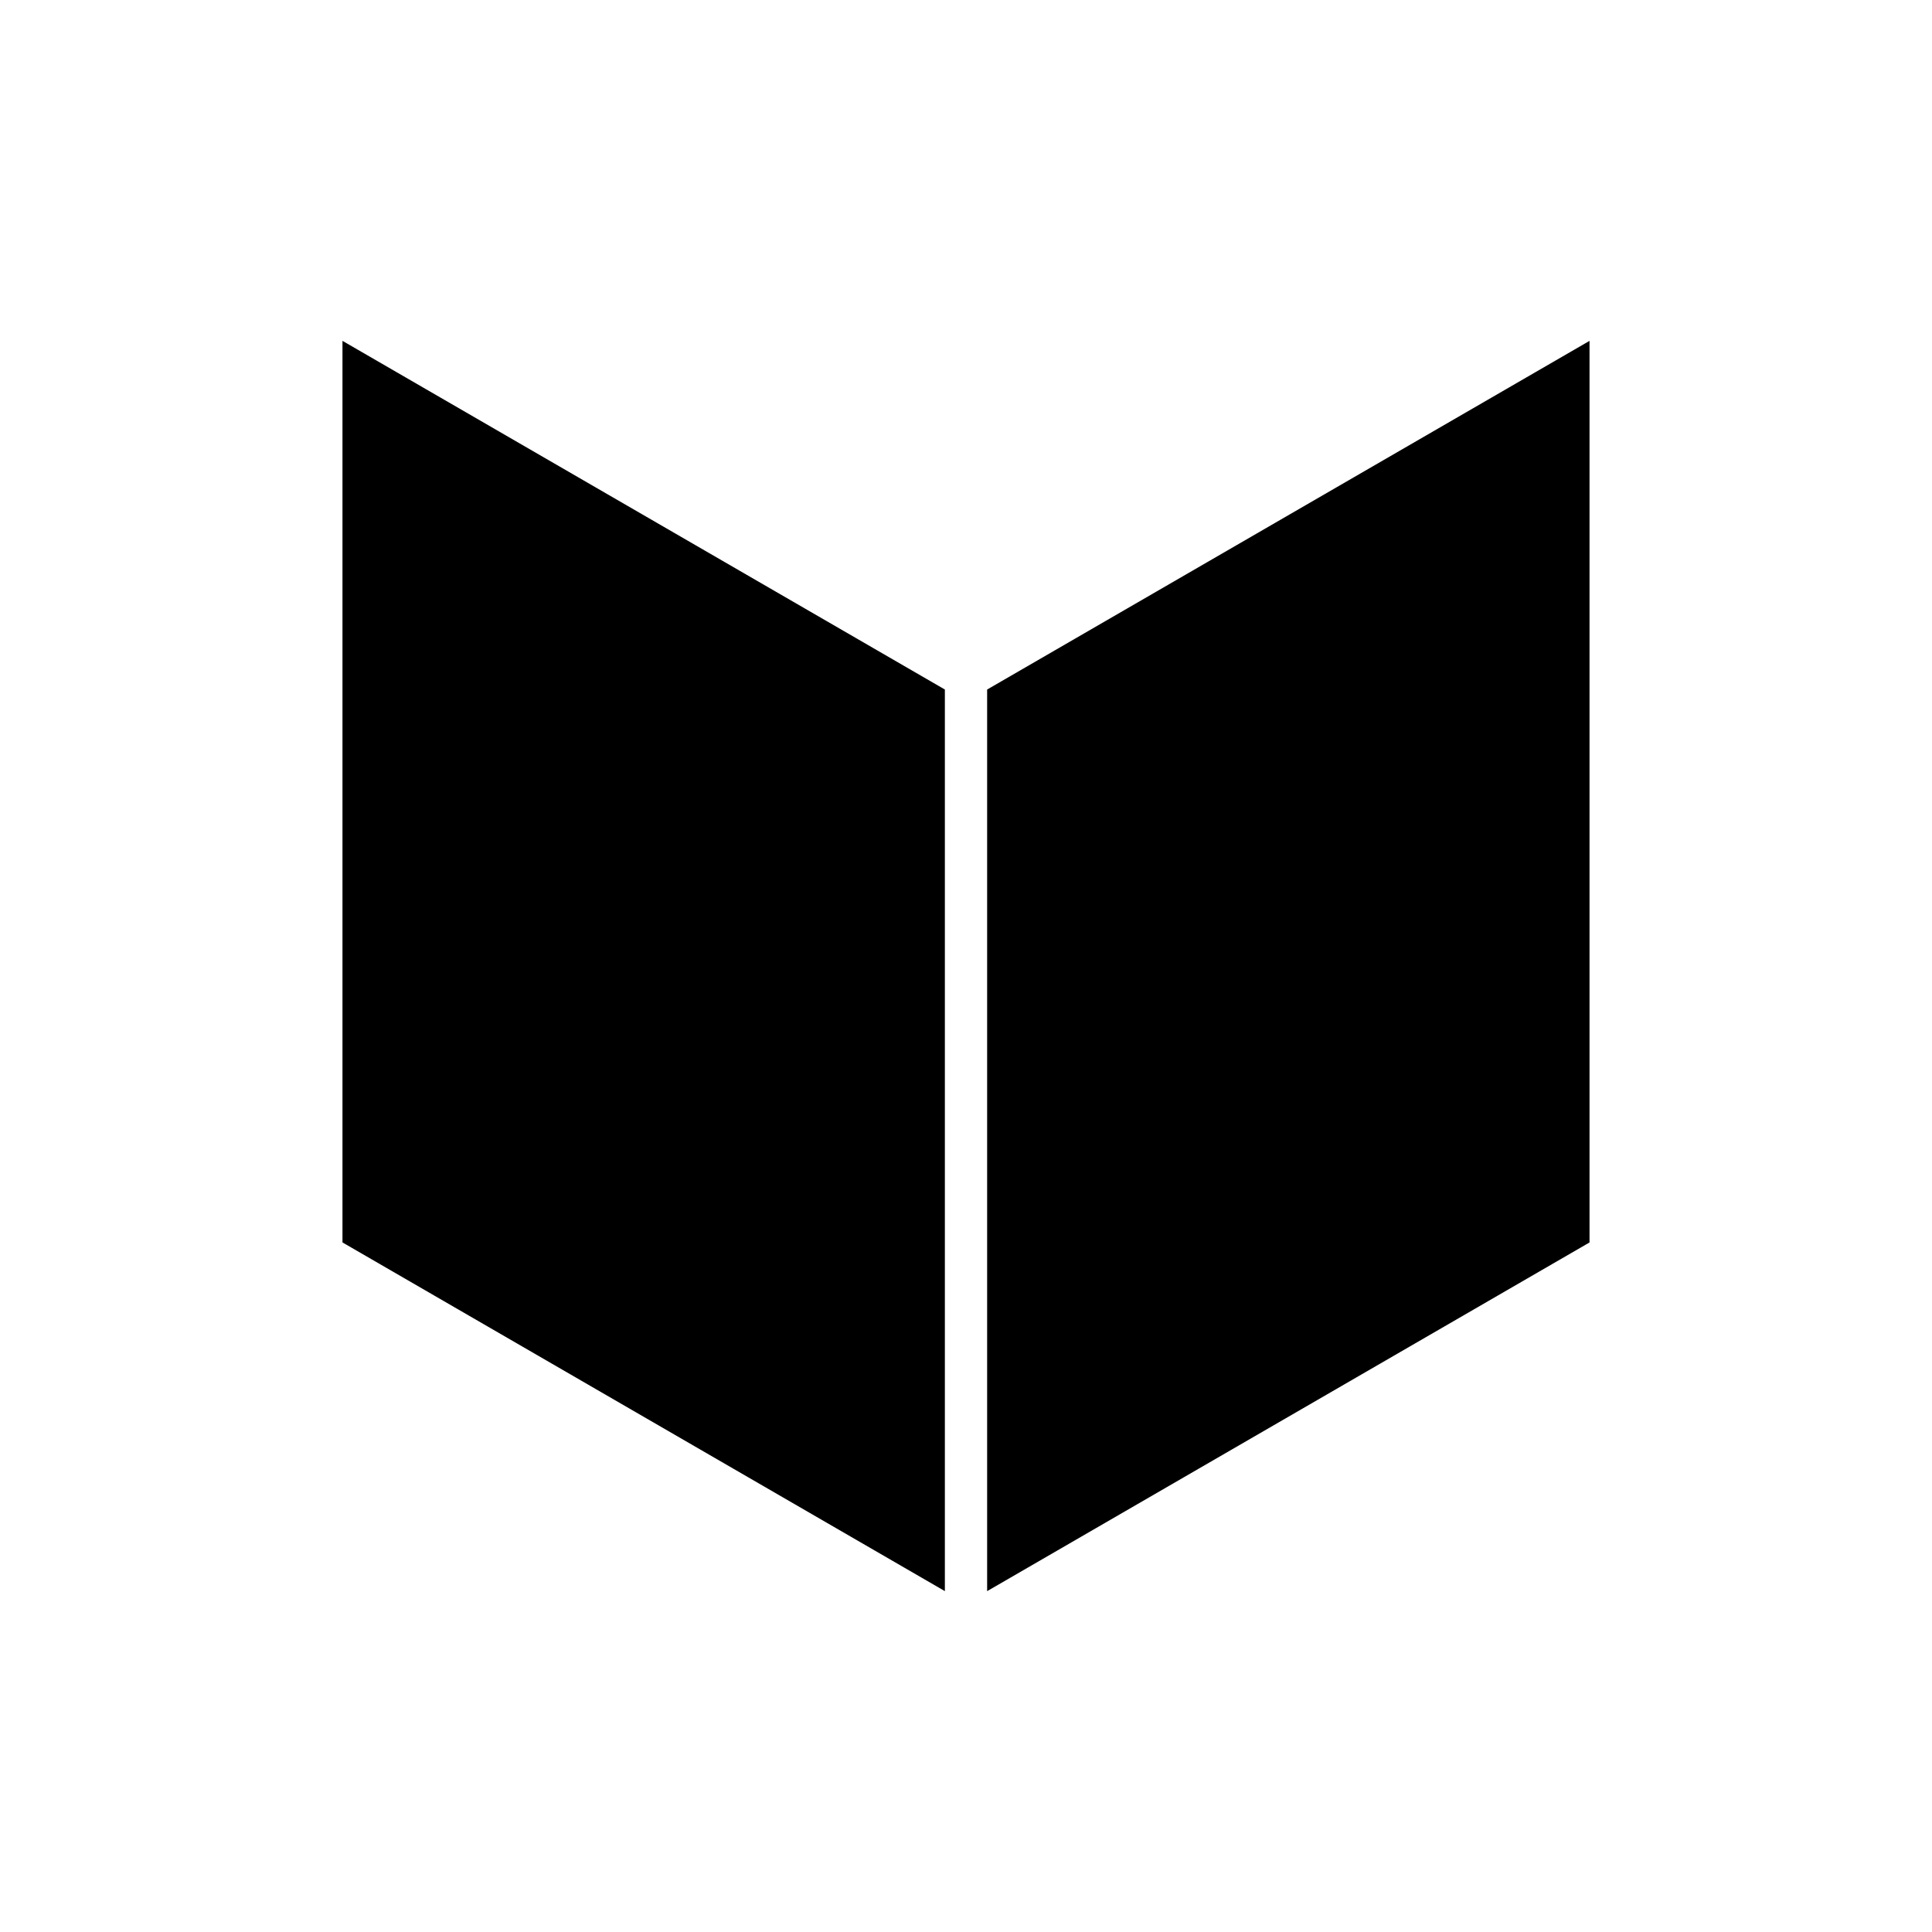
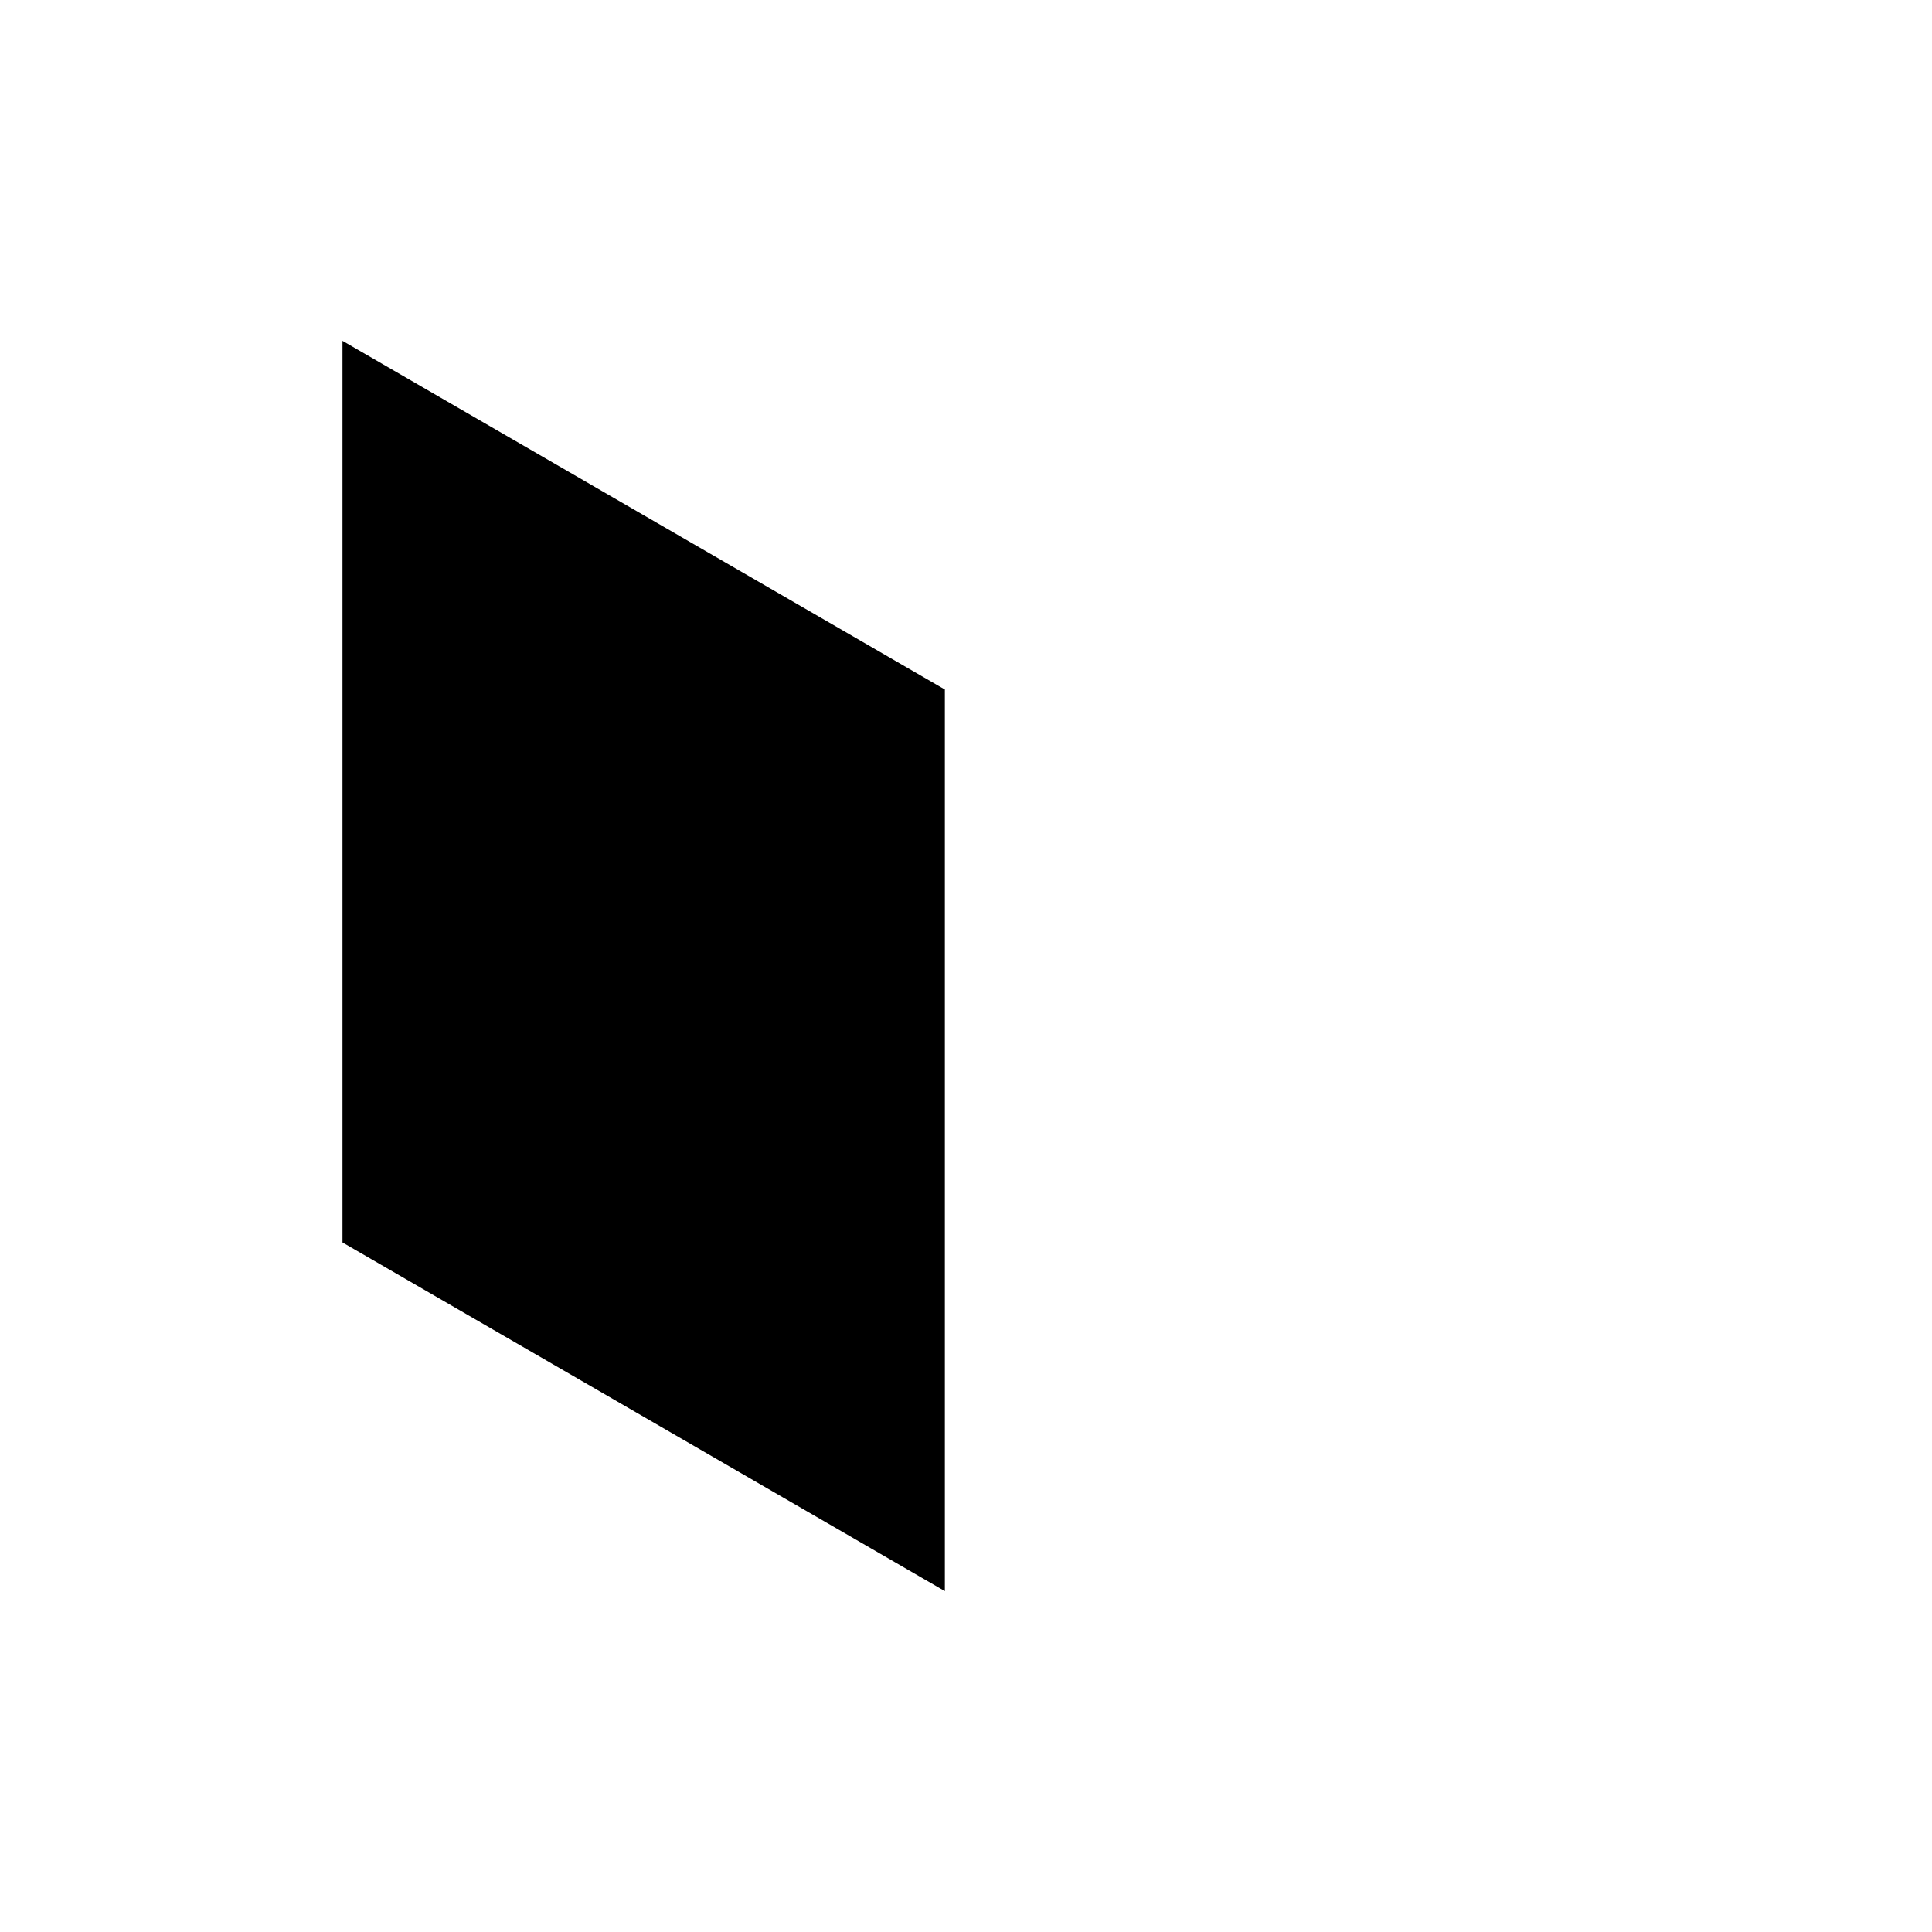
<svg xmlns="http://www.w3.org/2000/svg" fill="#000000" width="800px" height="800px" version="1.1" viewBox="144 144 512 512">
  <g>
    <path d="m394.4 326.73-159.64-92.402v238.93l159.64 92.406z" />
-     <path d="m405.6 565.67 159.64-92.406v-238.93l-159.64 92.402z" />
  </g>
</svg>